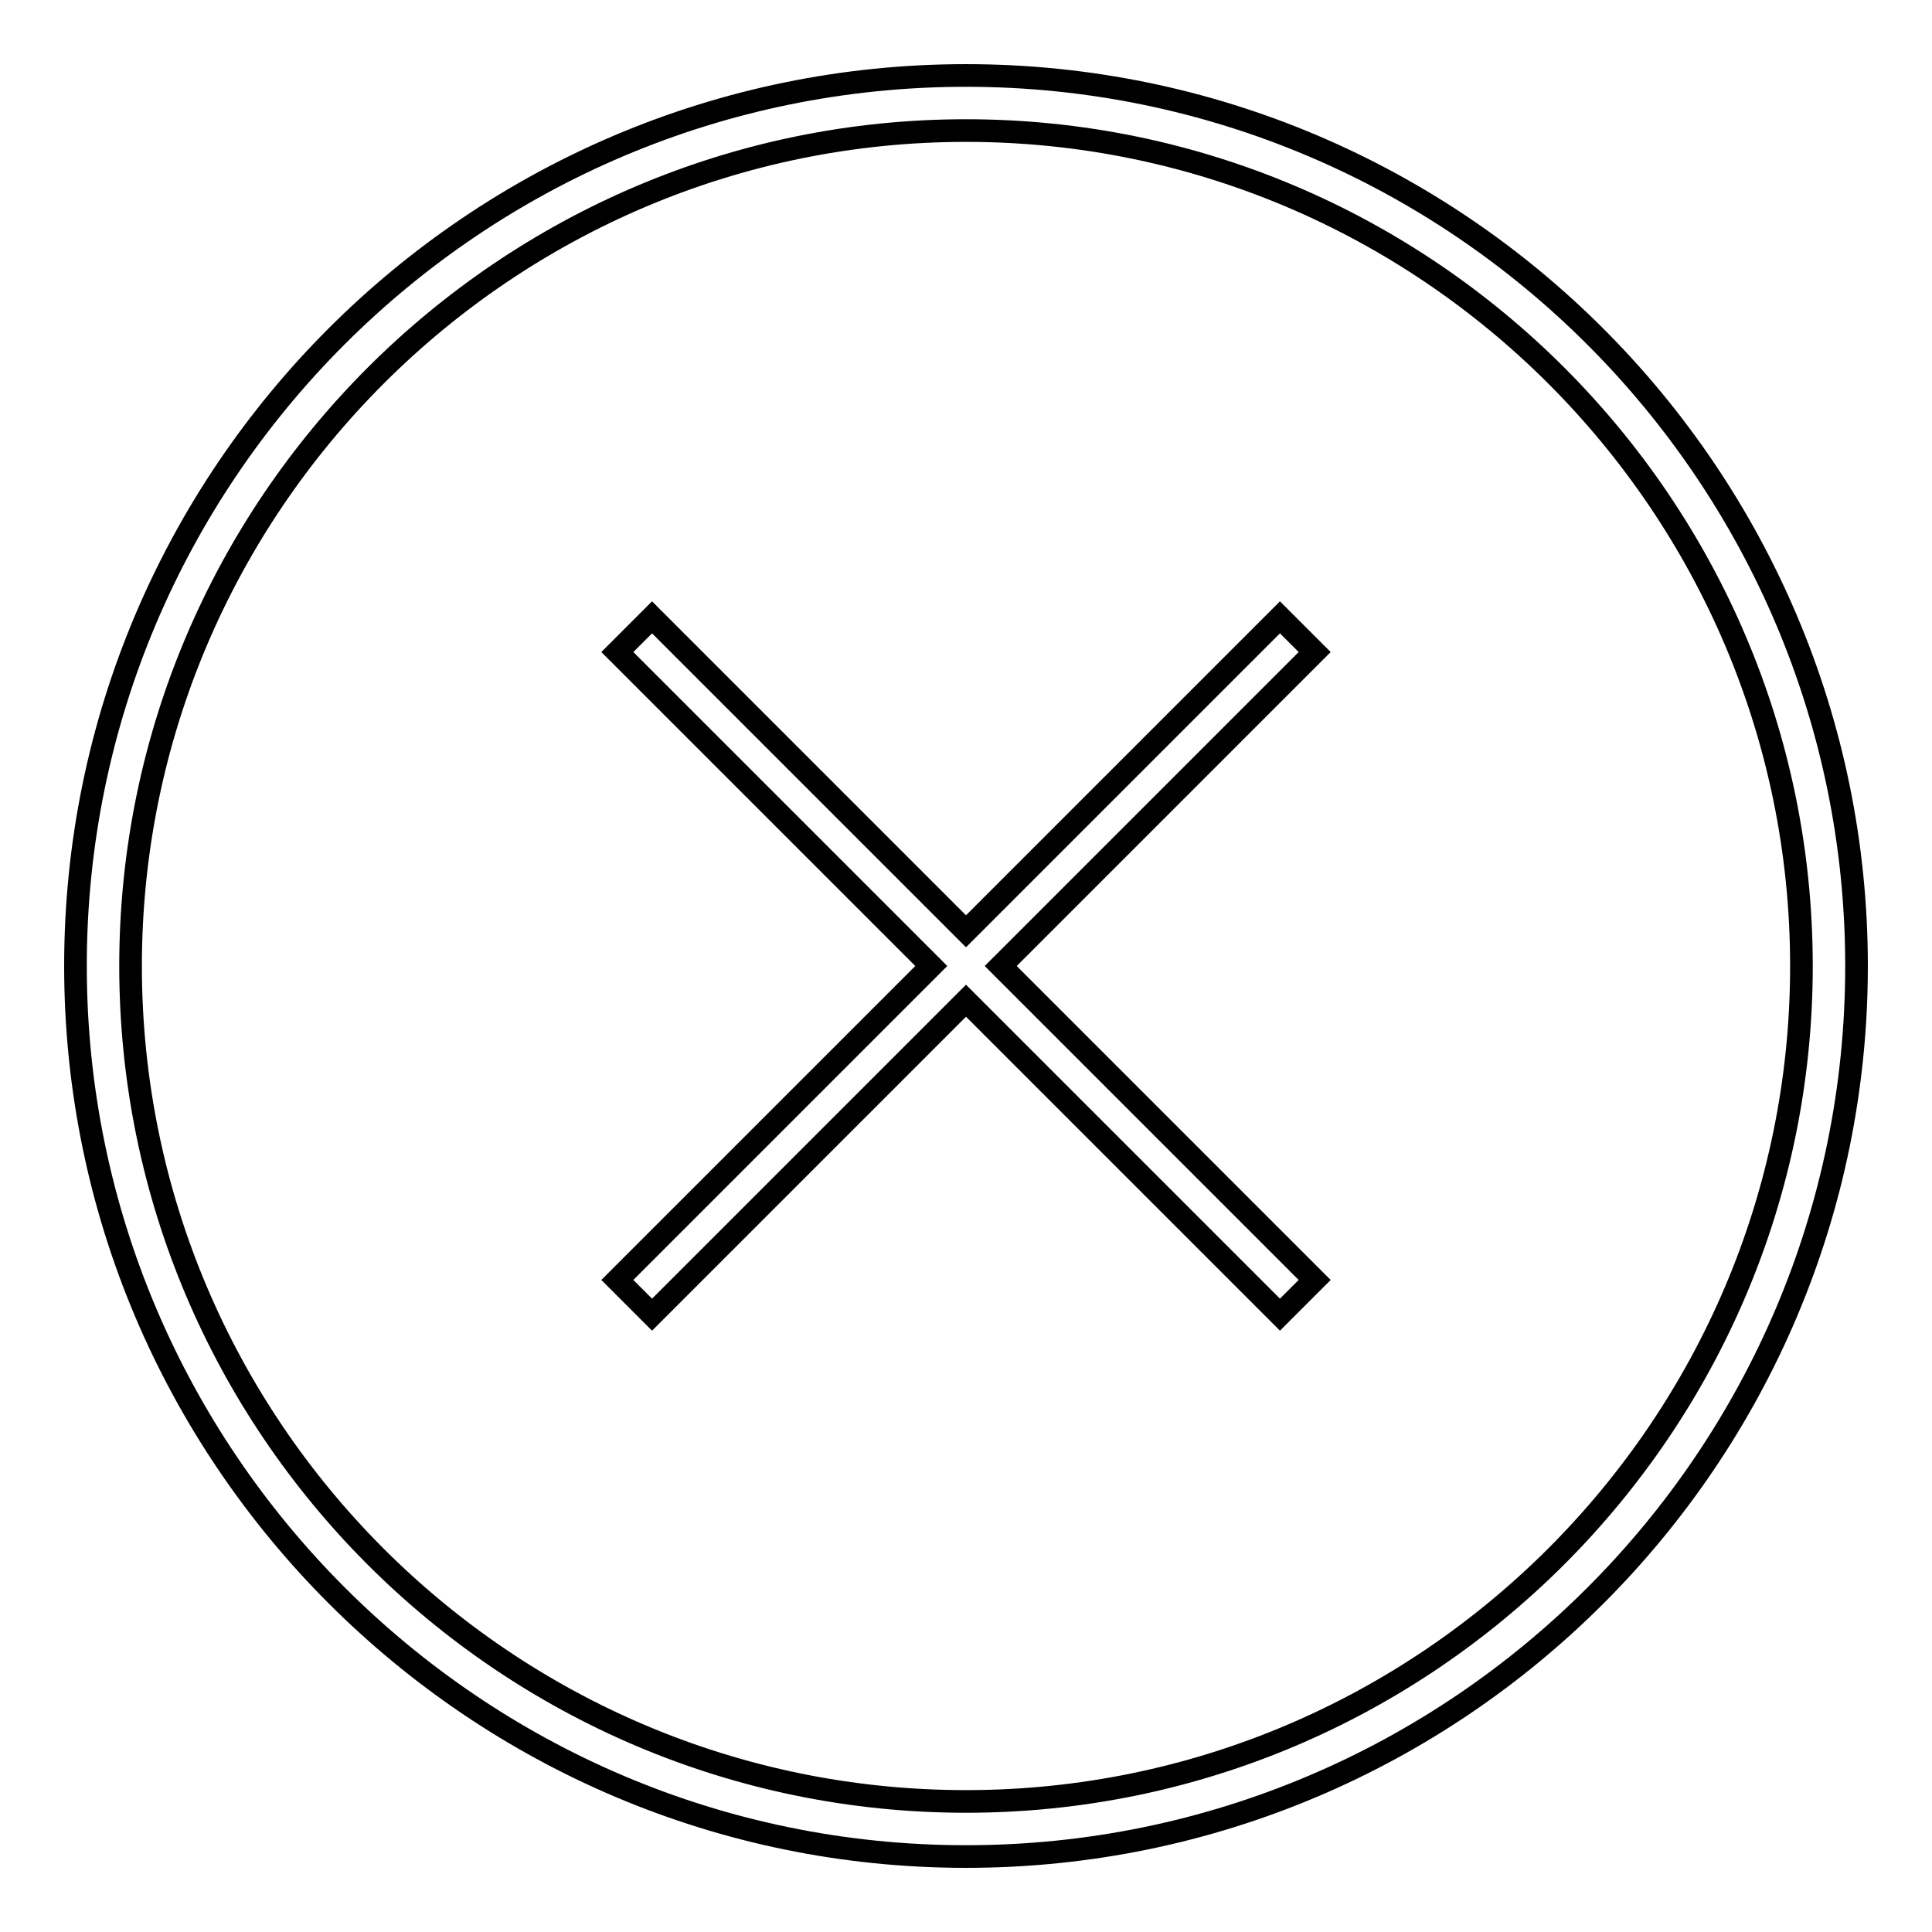
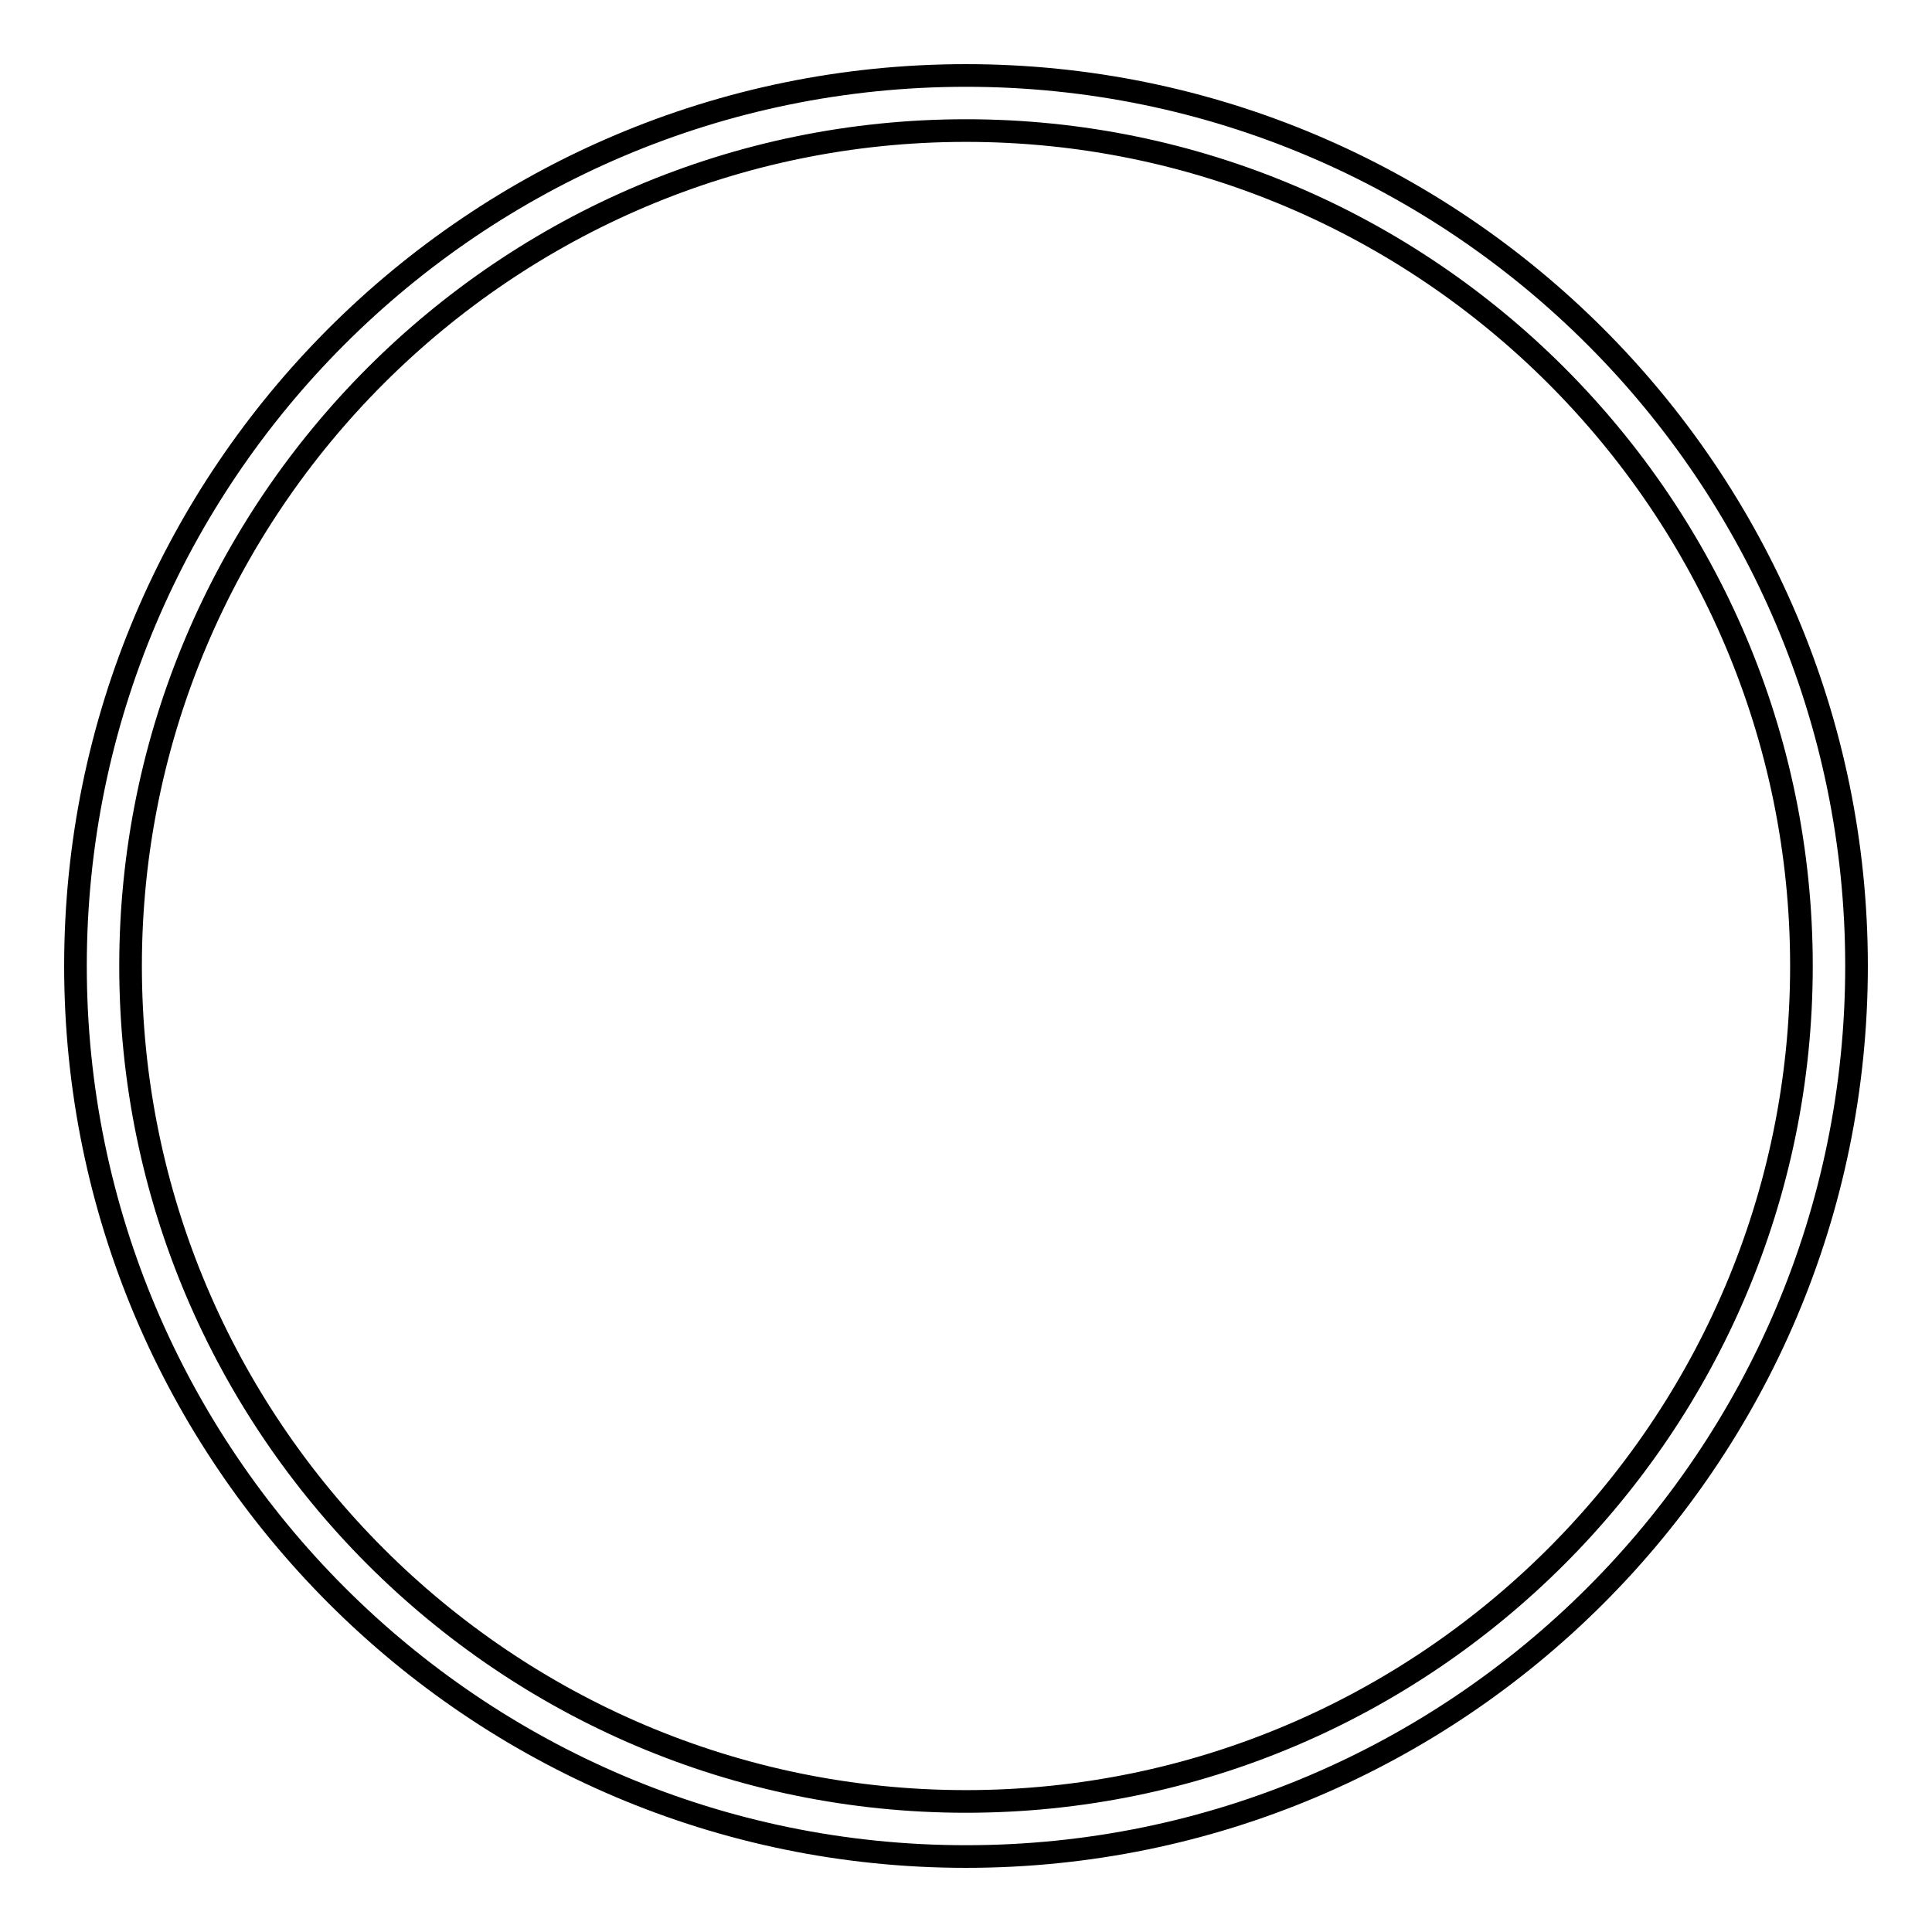
<svg xmlns="http://www.w3.org/2000/svg" version="1.1" x="0px" y="0px" viewBox="0 0 256 256" enable-background="new 0 0 256 256" xml:space="preserve">
  <g>
    <g>
      <path stroke-width="3" fill-opacity="0" stroke="#000000" d="M128,246c-65.1,0-118-53-118-118C10,62.9,62.9,10,128,10c65.1,0,118,53,118,118C246,193.1,193.1,246,128,246z M128,17.3C67,17.3,17.3,67,17.3,128c0,61,49.6,110.7,110.7,110.7c61,0,110.7-49.7,110.7-110.7C238.7,67,189,17.3,128,17.3z" />
-       <path stroke-width="3" fill-opacity="0" stroke="#000000" d="M174.2,86.4l-4.6-4.6L128,123.4L86.4,81.8l-4.6,4.6l41.6,41.6l-41.6,41.6l4.6,4.6l41.6-41.6l41.6,41.6l4.6-4.6L132.6,128L174.2,86.4z" />
    </g>
  </g>
</svg>